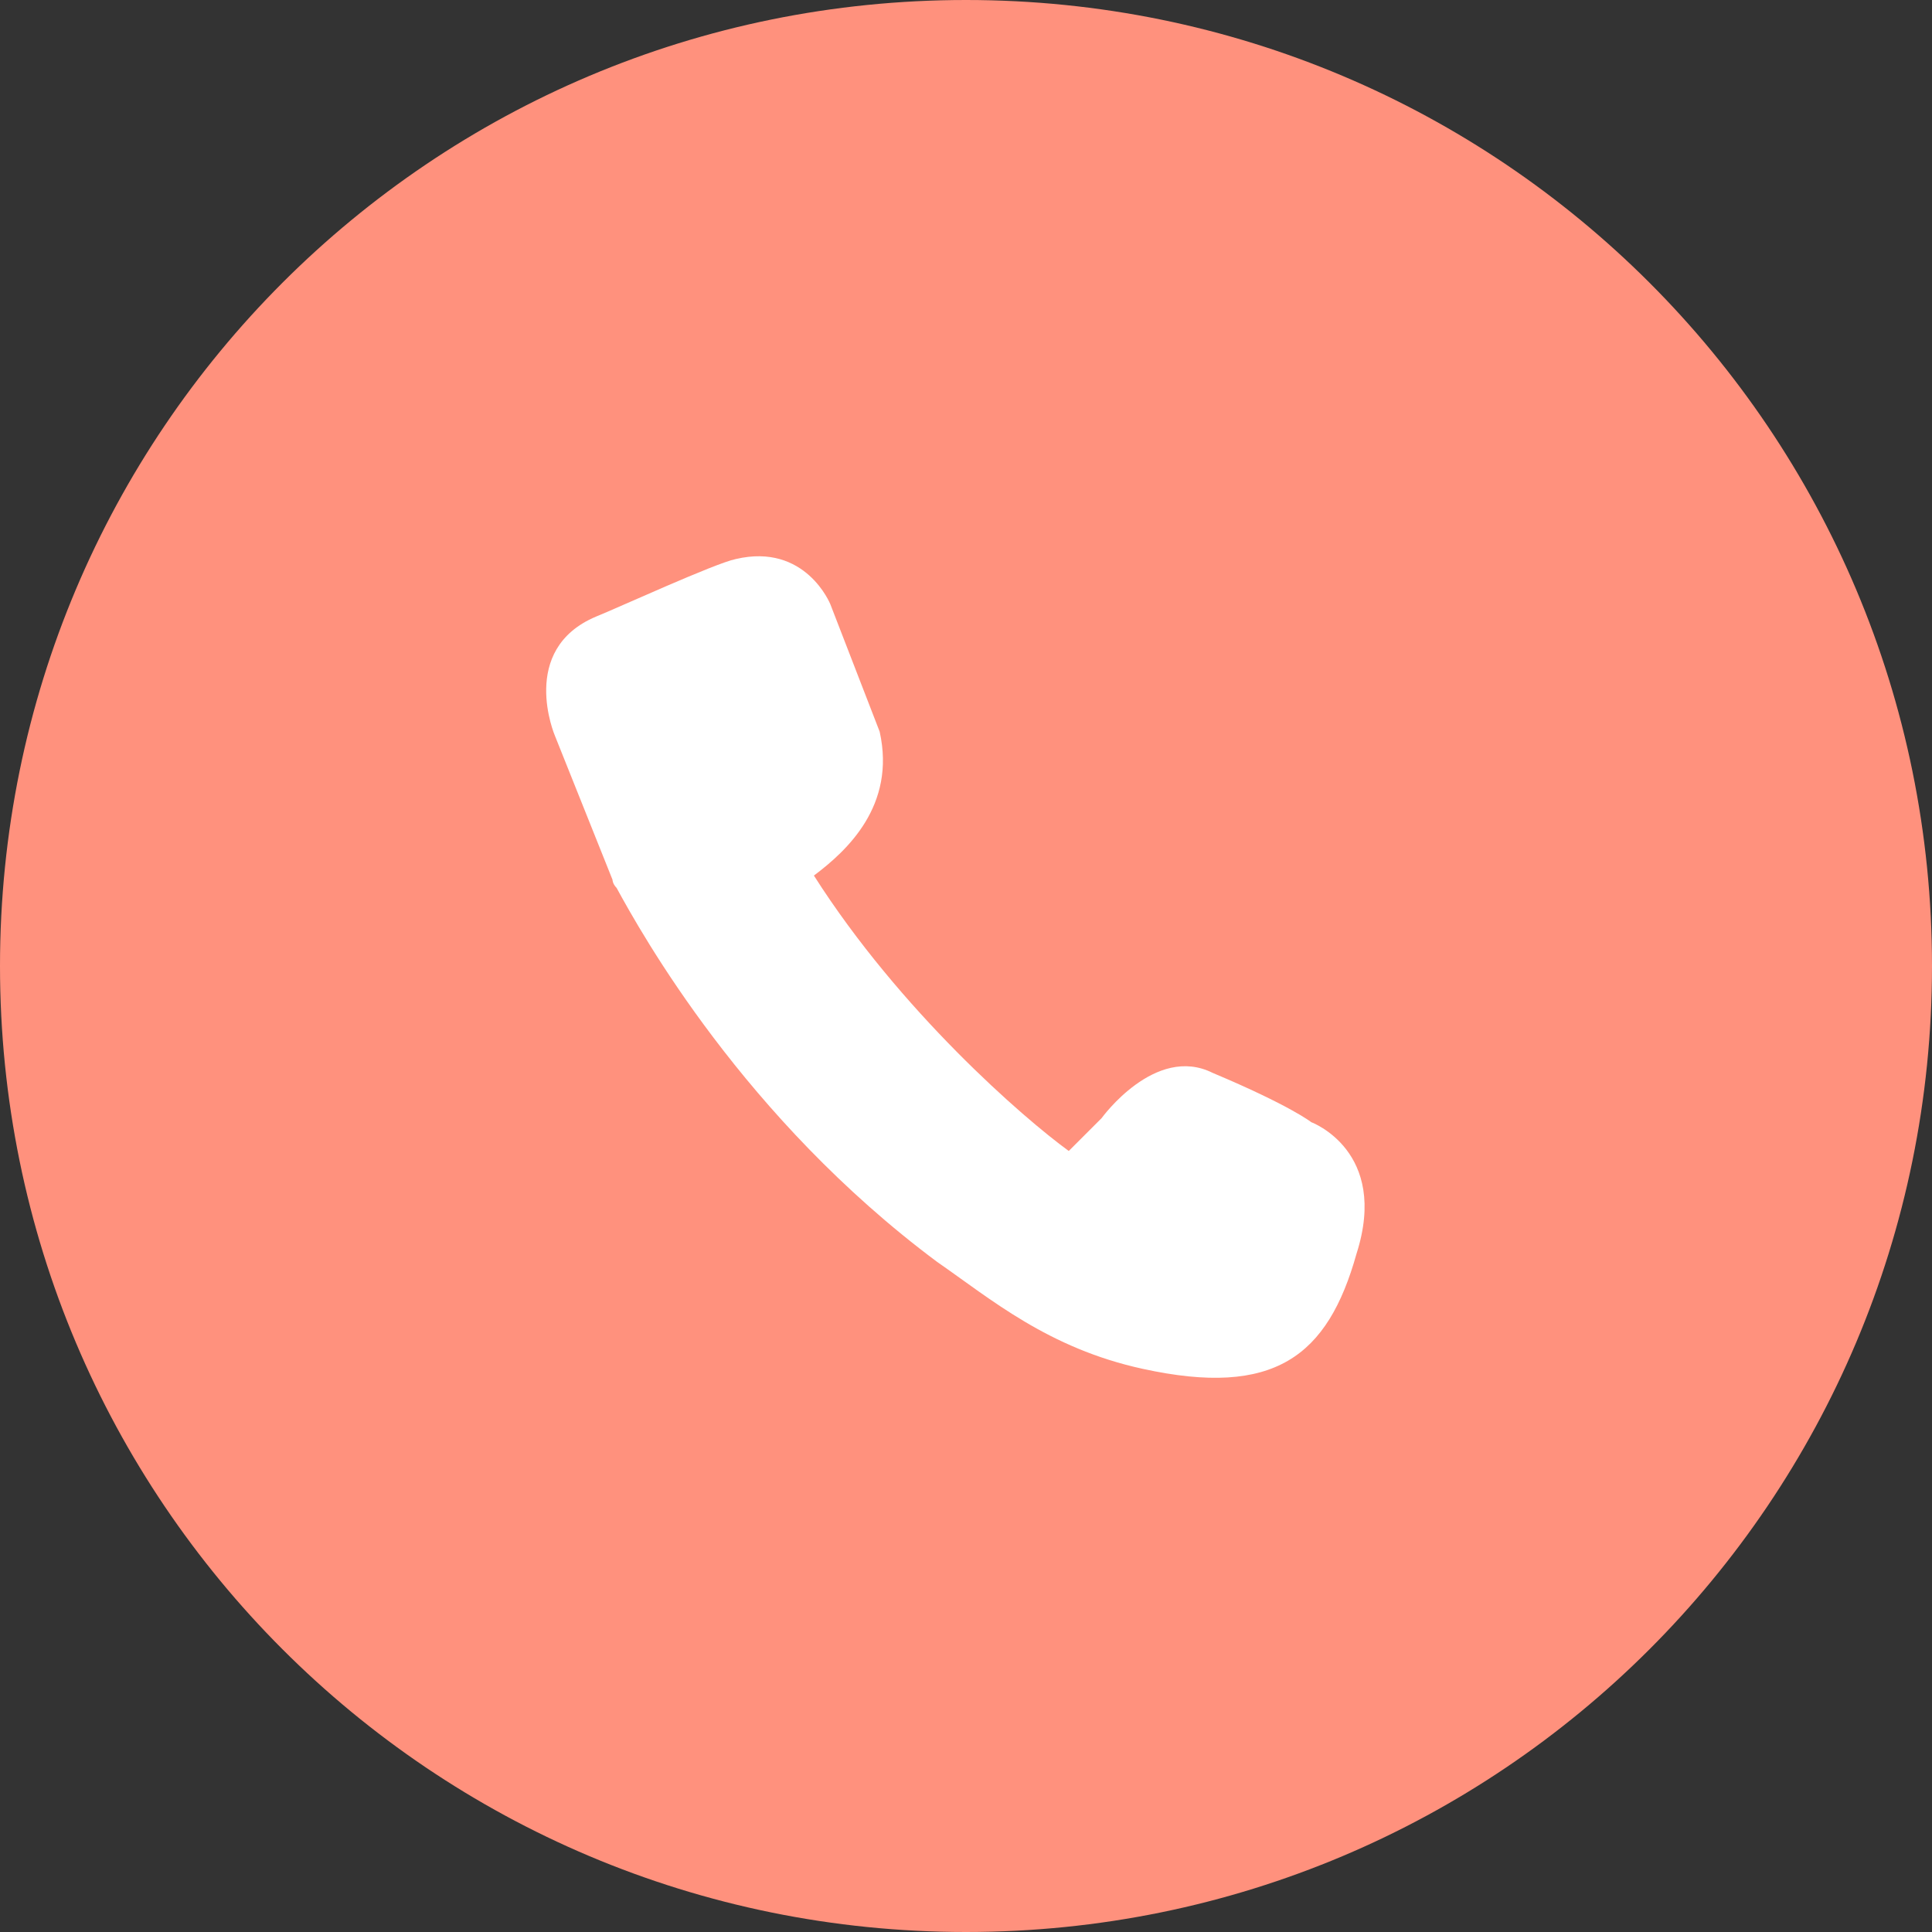
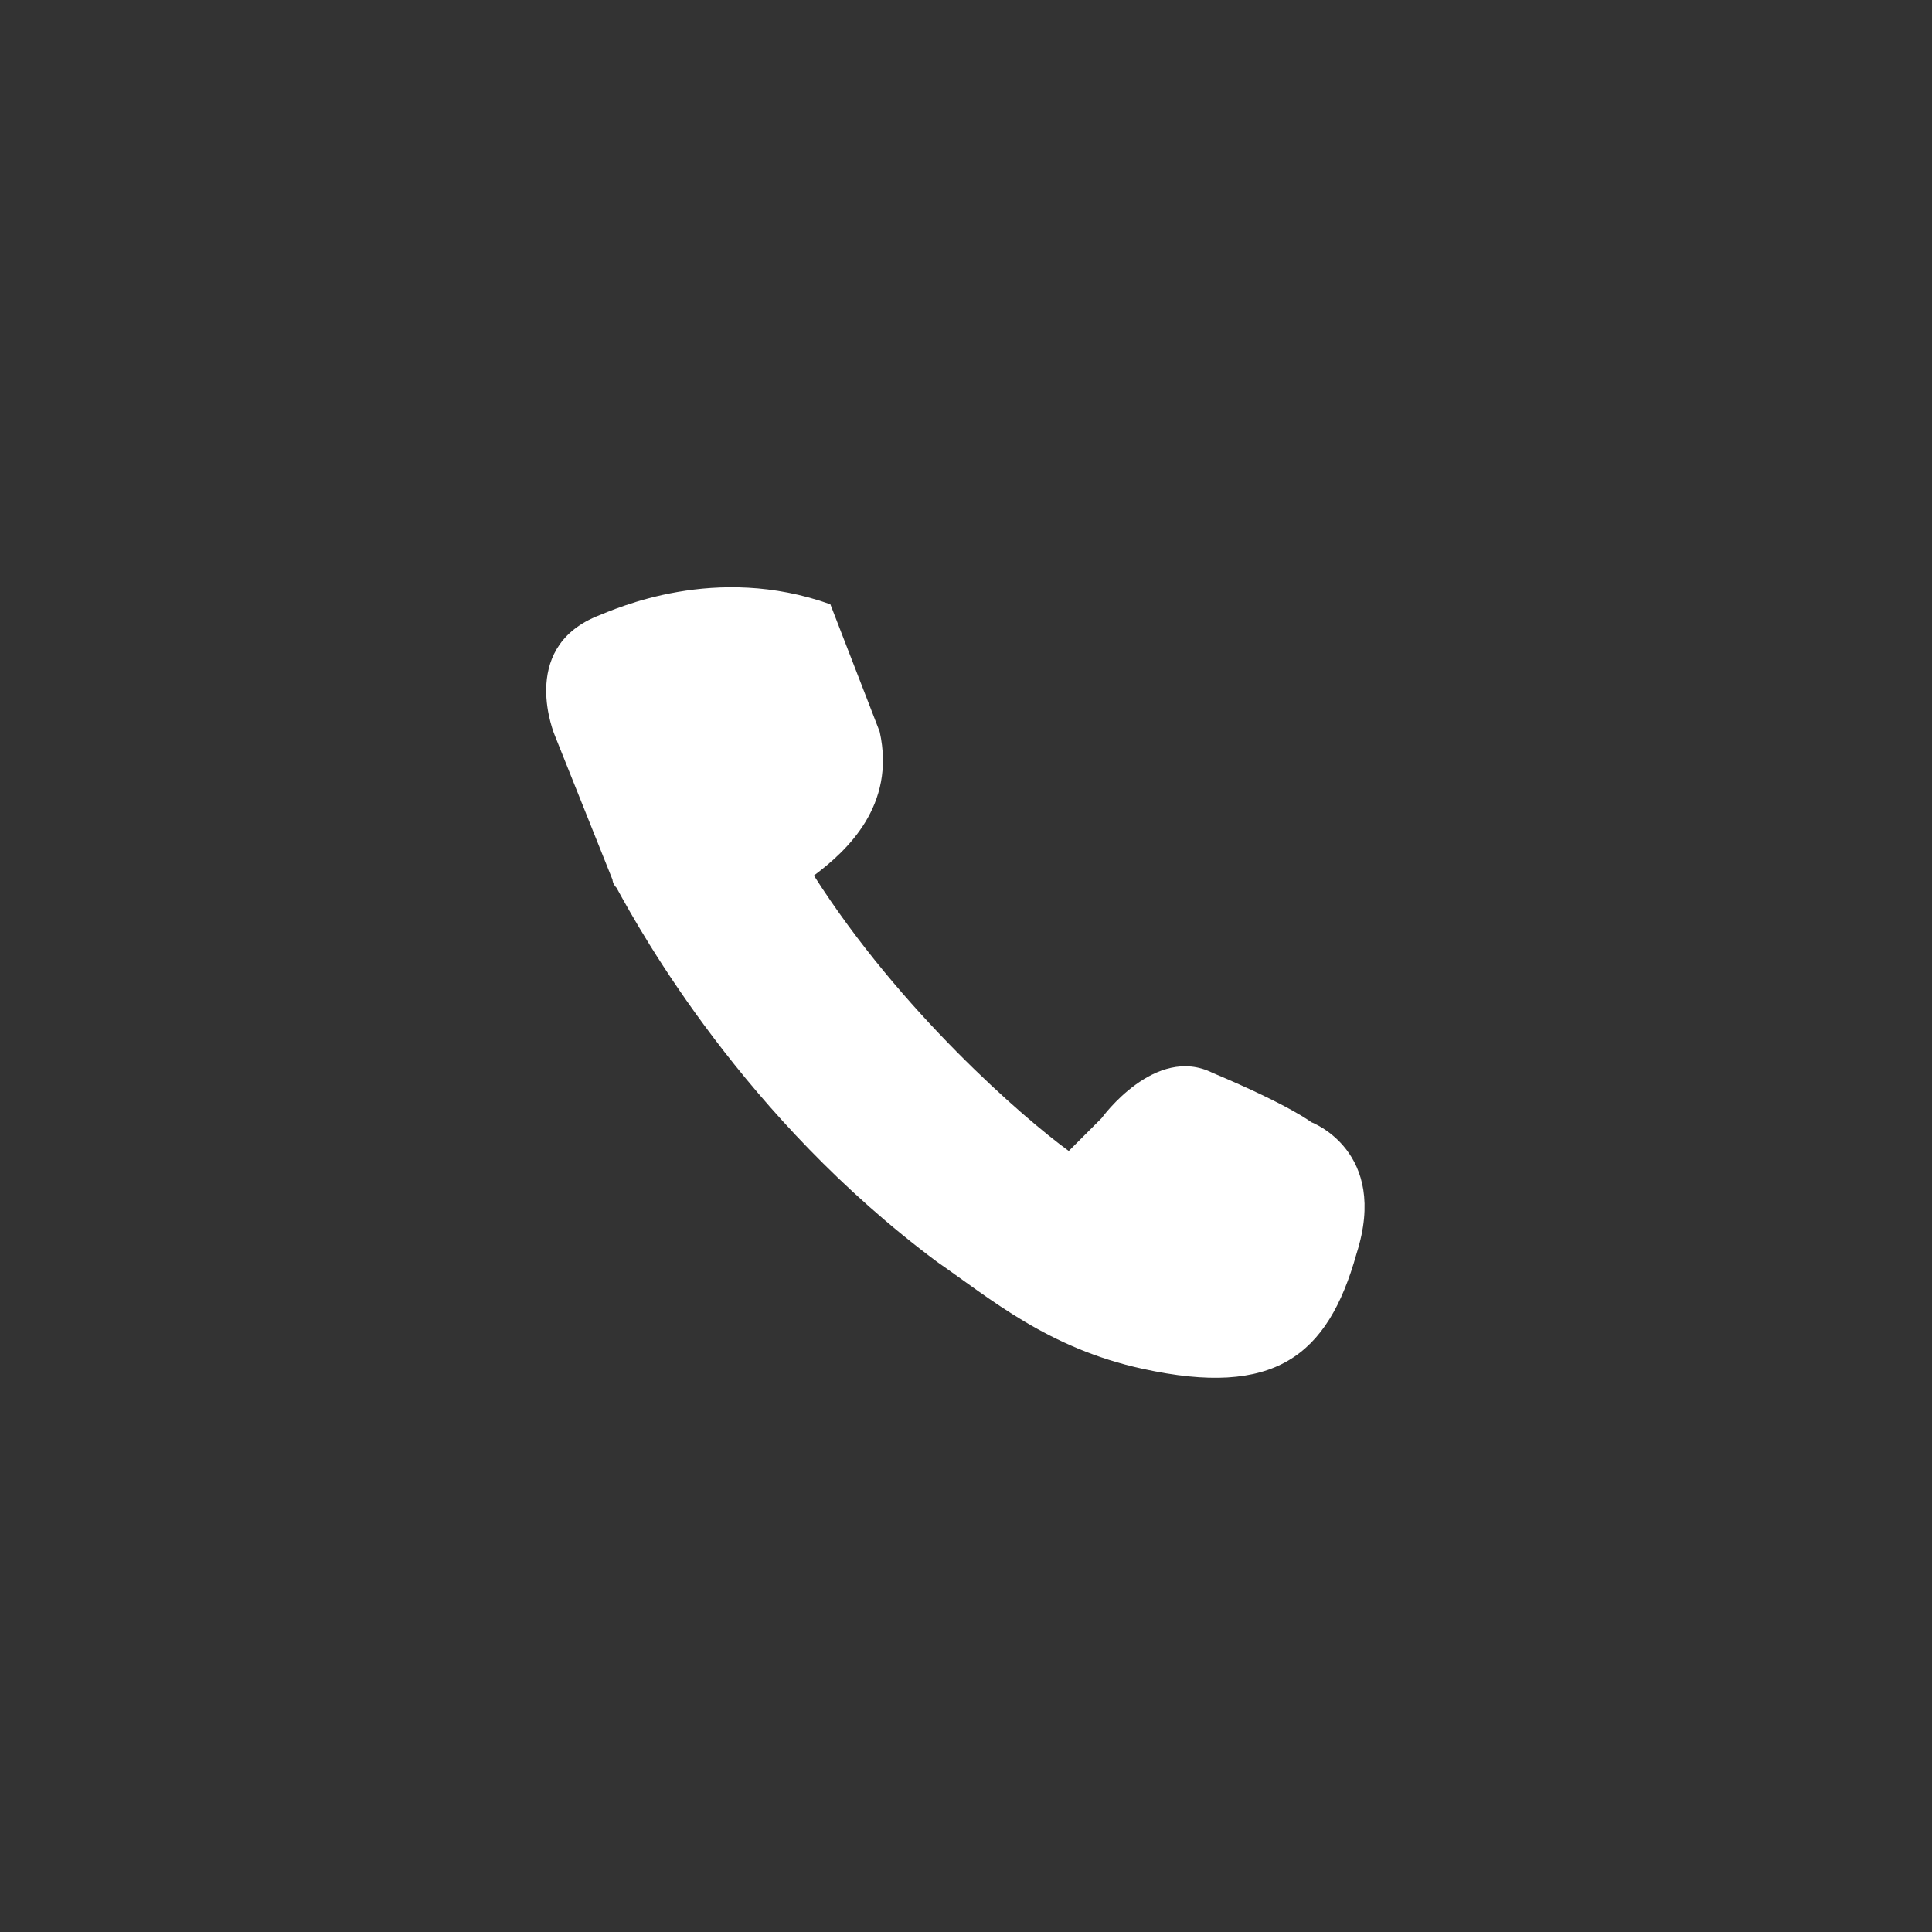
<svg xmlns="http://www.w3.org/2000/svg" viewBox="0 0 47 47" style="background-color:#ffffff00" version="1.1" xml:space="preserve" x="0px" y="0px" width="100%" height="100%">
  <rect x="0" y="0" width="47" height="47" fill="#333333" stroke="none" />
  <g id="%u30EC%u30A4%u30E4%u30FC%201">
    <g>
-       <path d="M 47 23.5 C 47 36.5 36.5 47 23.5 47 C 10.5 47 0 36.5 0 23.5 C 0 10.5 10.5 0 23.5 0 C 36.5 0 47 10.5 47 23.5 Z" fill="#ff917d" />
-       <path d="M 31.9 27.3 C 31.9 27.3 31.4 26.9 29.5 26.1 C 28.1 25.4 26.8 27.2 26.8 27.2 L 26 28 C 24.9 27.2 21.9 24.6 19.8 21.3 C 20.6 20.7 21.8 19.6 21.4 17.8 L 20.2 14.7 C 20.2 14.7 19.6 13.2 17.9 13.6 C 17.4 13.7 15 14.8 14.5 15 C 12.6 15.8 13.5 17.9 13.5 17.9 L 14.9 21.4 C 14.9 21.4 14.9 21.5 15 21.6 C 15.6 22.7 18.1 27.2 22.8 30.7 L 22.8 30.7 C 24.1 31.6 25.5 32.8 27.8 33.3 C 31 34 32.3 33 33 30.5 C 33.8 28 31.9 27.3 31.9 27.3 Z" fill="#ffffff" />
+       <path d="M 31.9 27.3 C 31.9 27.3 31.4 26.9 29.5 26.1 C 28.1 25.4 26.8 27.2 26.8 27.2 L 26 28 C 24.9 27.2 21.9 24.6 19.8 21.3 C 20.6 20.7 21.8 19.6 21.4 17.8 L 20.2 14.7 C 17.4 13.7 15 14.8 14.5 15 C 12.6 15.8 13.5 17.9 13.5 17.9 L 14.9 21.4 C 14.9 21.4 14.9 21.5 15 21.6 C 15.6 22.7 18.1 27.2 22.8 30.7 L 22.8 30.7 C 24.1 31.6 25.5 32.8 27.8 33.3 C 31 34 32.3 33 33 30.5 C 33.8 28 31.9 27.3 31.9 27.3 Z" fill="#ffffff" />
    </g>
  </g>
</svg>